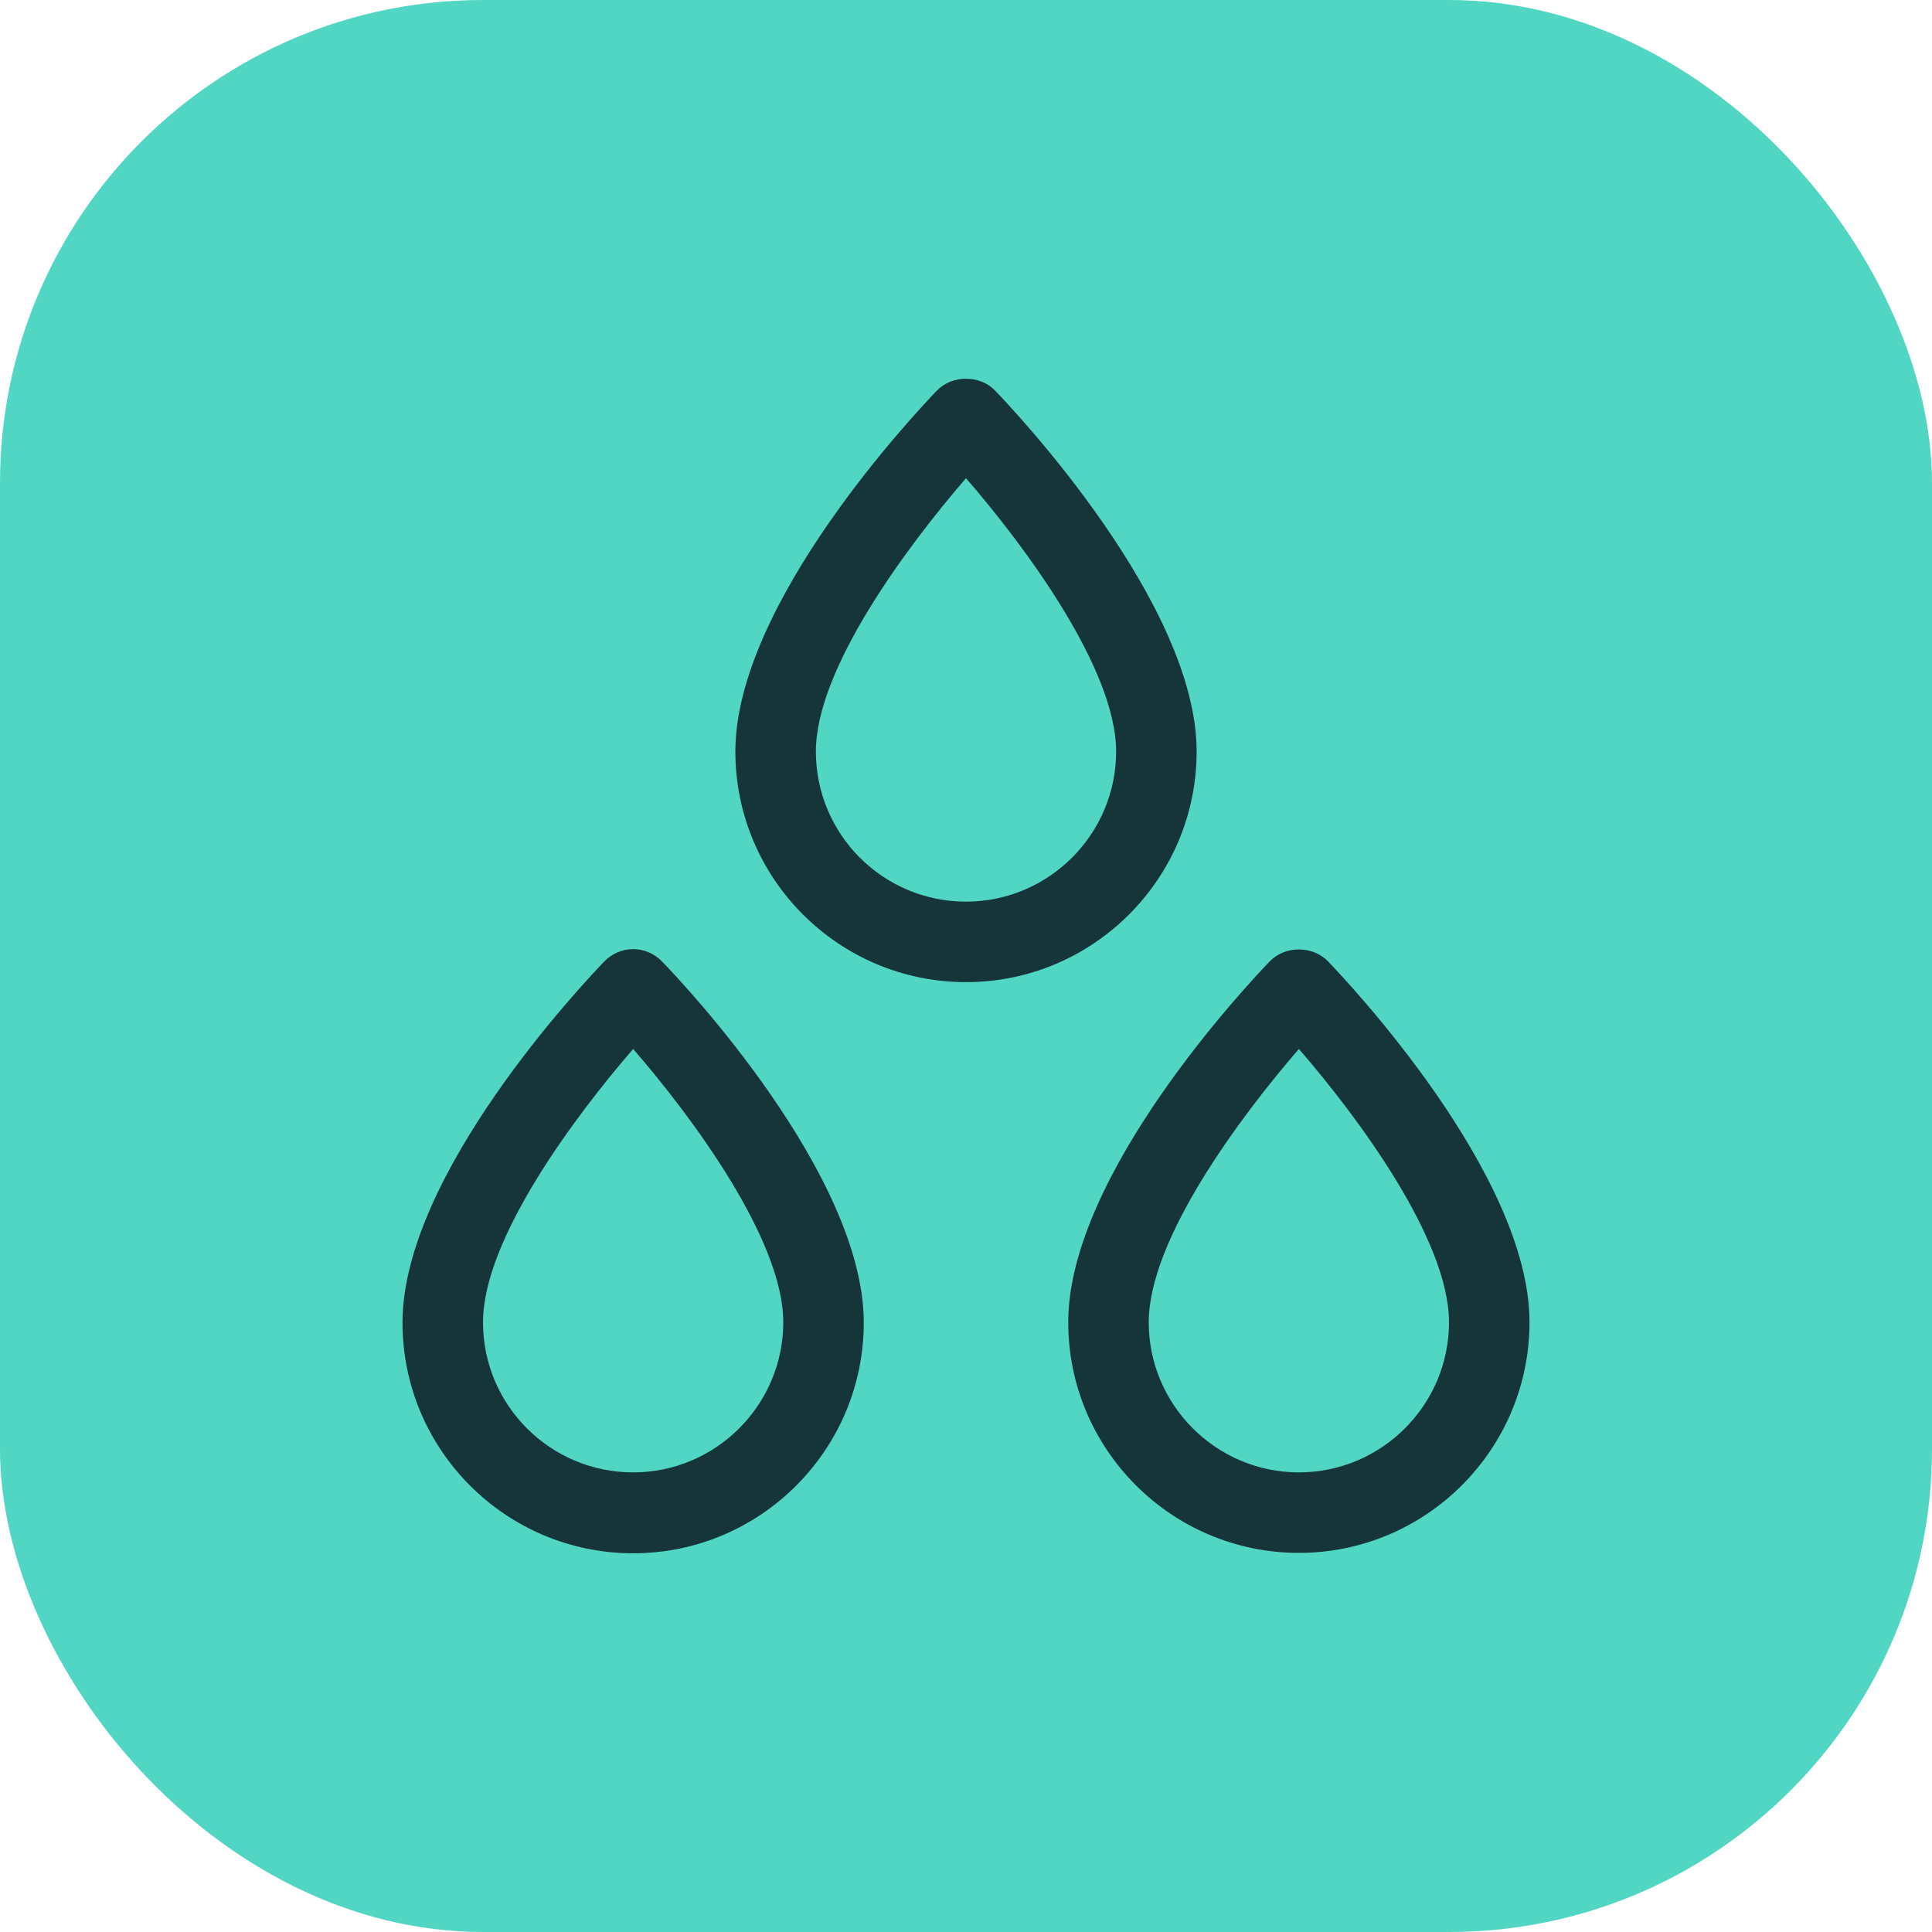
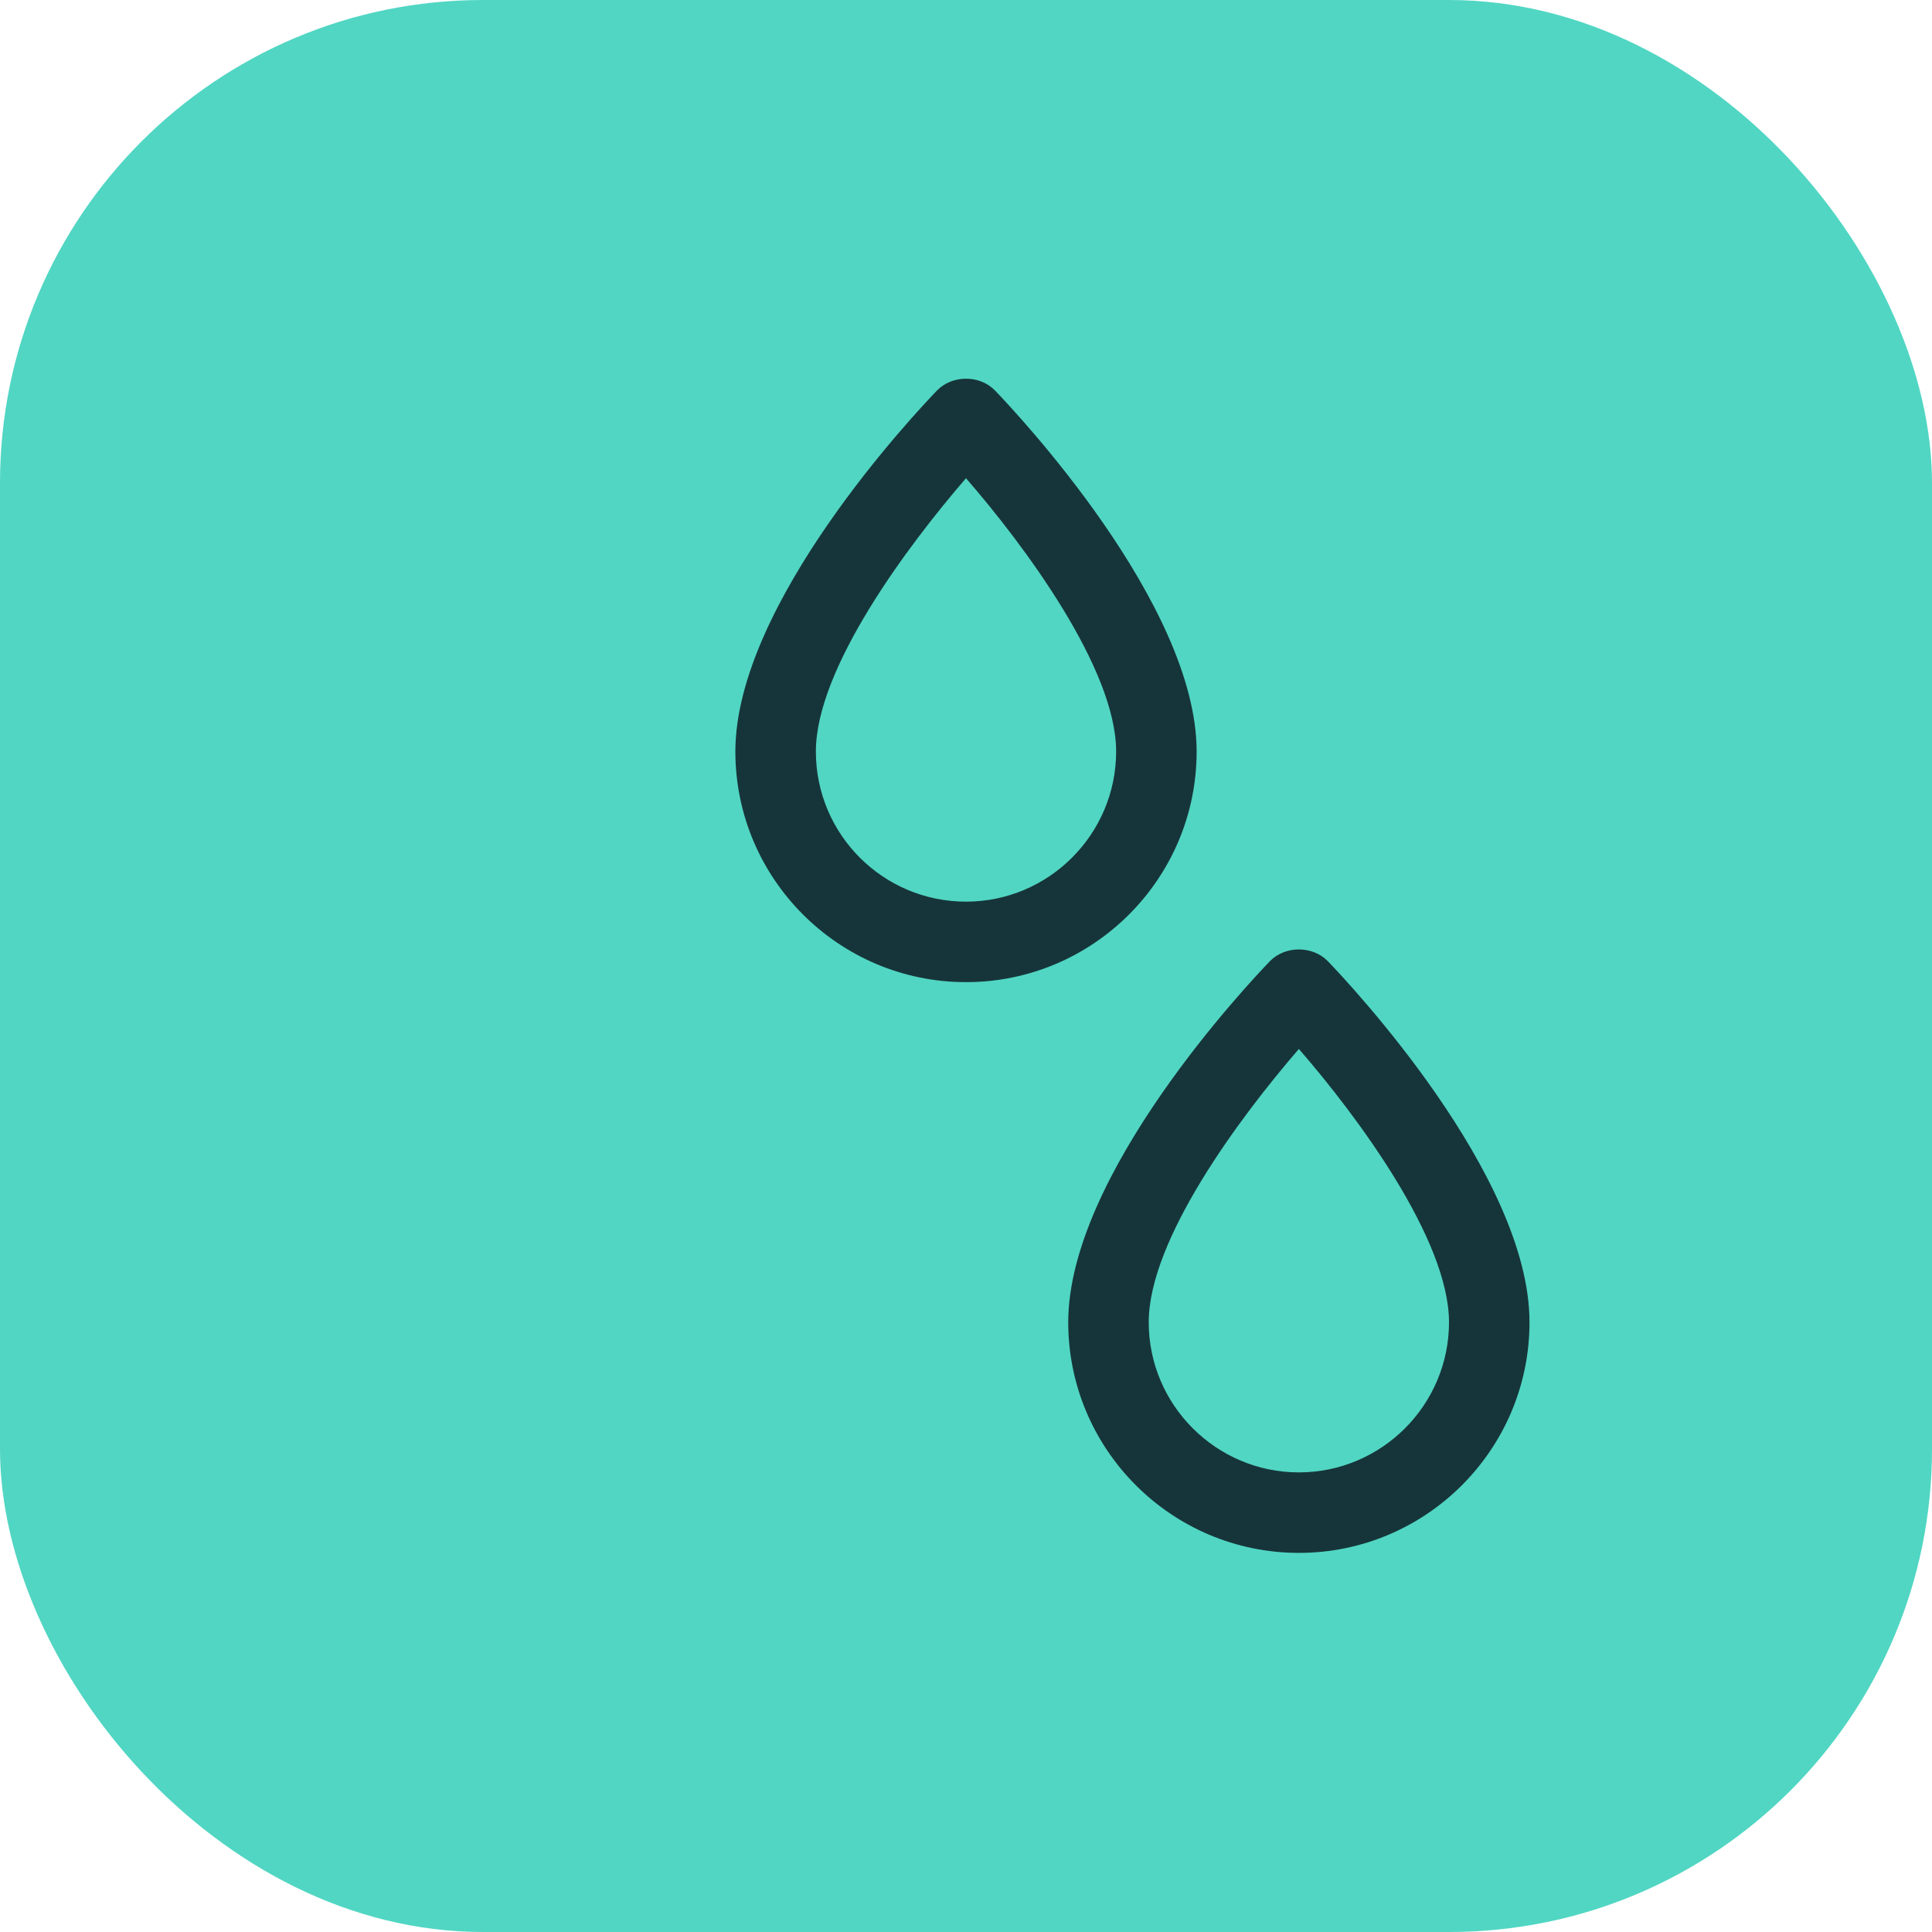
<svg xmlns="http://www.w3.org/2000/svg" width="48" height="48" viewBox="0 0 48 48" fill="none">
  <rect width="48" height="48" rx="12" fill="#51D6C3" />
  <path d="M29.73 18.671C29.73 15.001 25.23 10.231 24.72 9.701C24.34 9.311 23.66 9.311 23.28 9.701C22.77 10.231 18.27 14.991 18.27 18.671C18.27 21.831 20.84 24.401 24 24.401C27.16 24.401 29.73 21.831 29.73 18.671ZM24 22.401C21.94 22.401 20.27 20.731 20.27 18.671C20.27 16.611 22.54 13.571 24 11.881C25.46 13.561 27.73 16.621 27.73 18.671C27.73 20.721 26.06 22.401 24 22.401Z" fill="#16353A" />
-   <path d="M15.73 23.581C15.46 23.581 15.2 23.691 15.01 23.891C14.5 24.421 10 29.181 10 32.861C10 36.021 12.57 38.591 15.73 38.591C18.89 38.591 21.46 36.021 21.46 32.861C21.46 29.191 16.97 24.421 16.45 23.891C16.26 23.691 16 23.581 15.73 23.581ZM15.73 36.581C13.67 36.581 12 34.911 12 32.851C12 30.791 14.27 27.751 15.73 26.061C17.19 27.741 19.46 30.801 19.46 32.851C19.46 34.901 17.79 36.581 15.73 36.581Z" fill="#16353A" />
  <path d="M32.99 23.881C32.61 23.491 31.93 23.491 31.55 23.881C31.04 24.411 26.54 29.171 26.54 32.851C26.54 36.011 29.11 38.581 32.27 38.581C35.43 38.581 38 36.011 38 32.851C38 29.181 33.5 24.411 32.99 23.881ZM32.27 36.581C30.22 36.581 28.54 34.911 28.54 32.851C28.54 30.791 30.81 27.751 32.27 26.061C33.73 27.741 36 30.801 36 32.851C36 34.901 34.33 36.581 32.27 36.581Z" fill="#16353A" />
</svg>